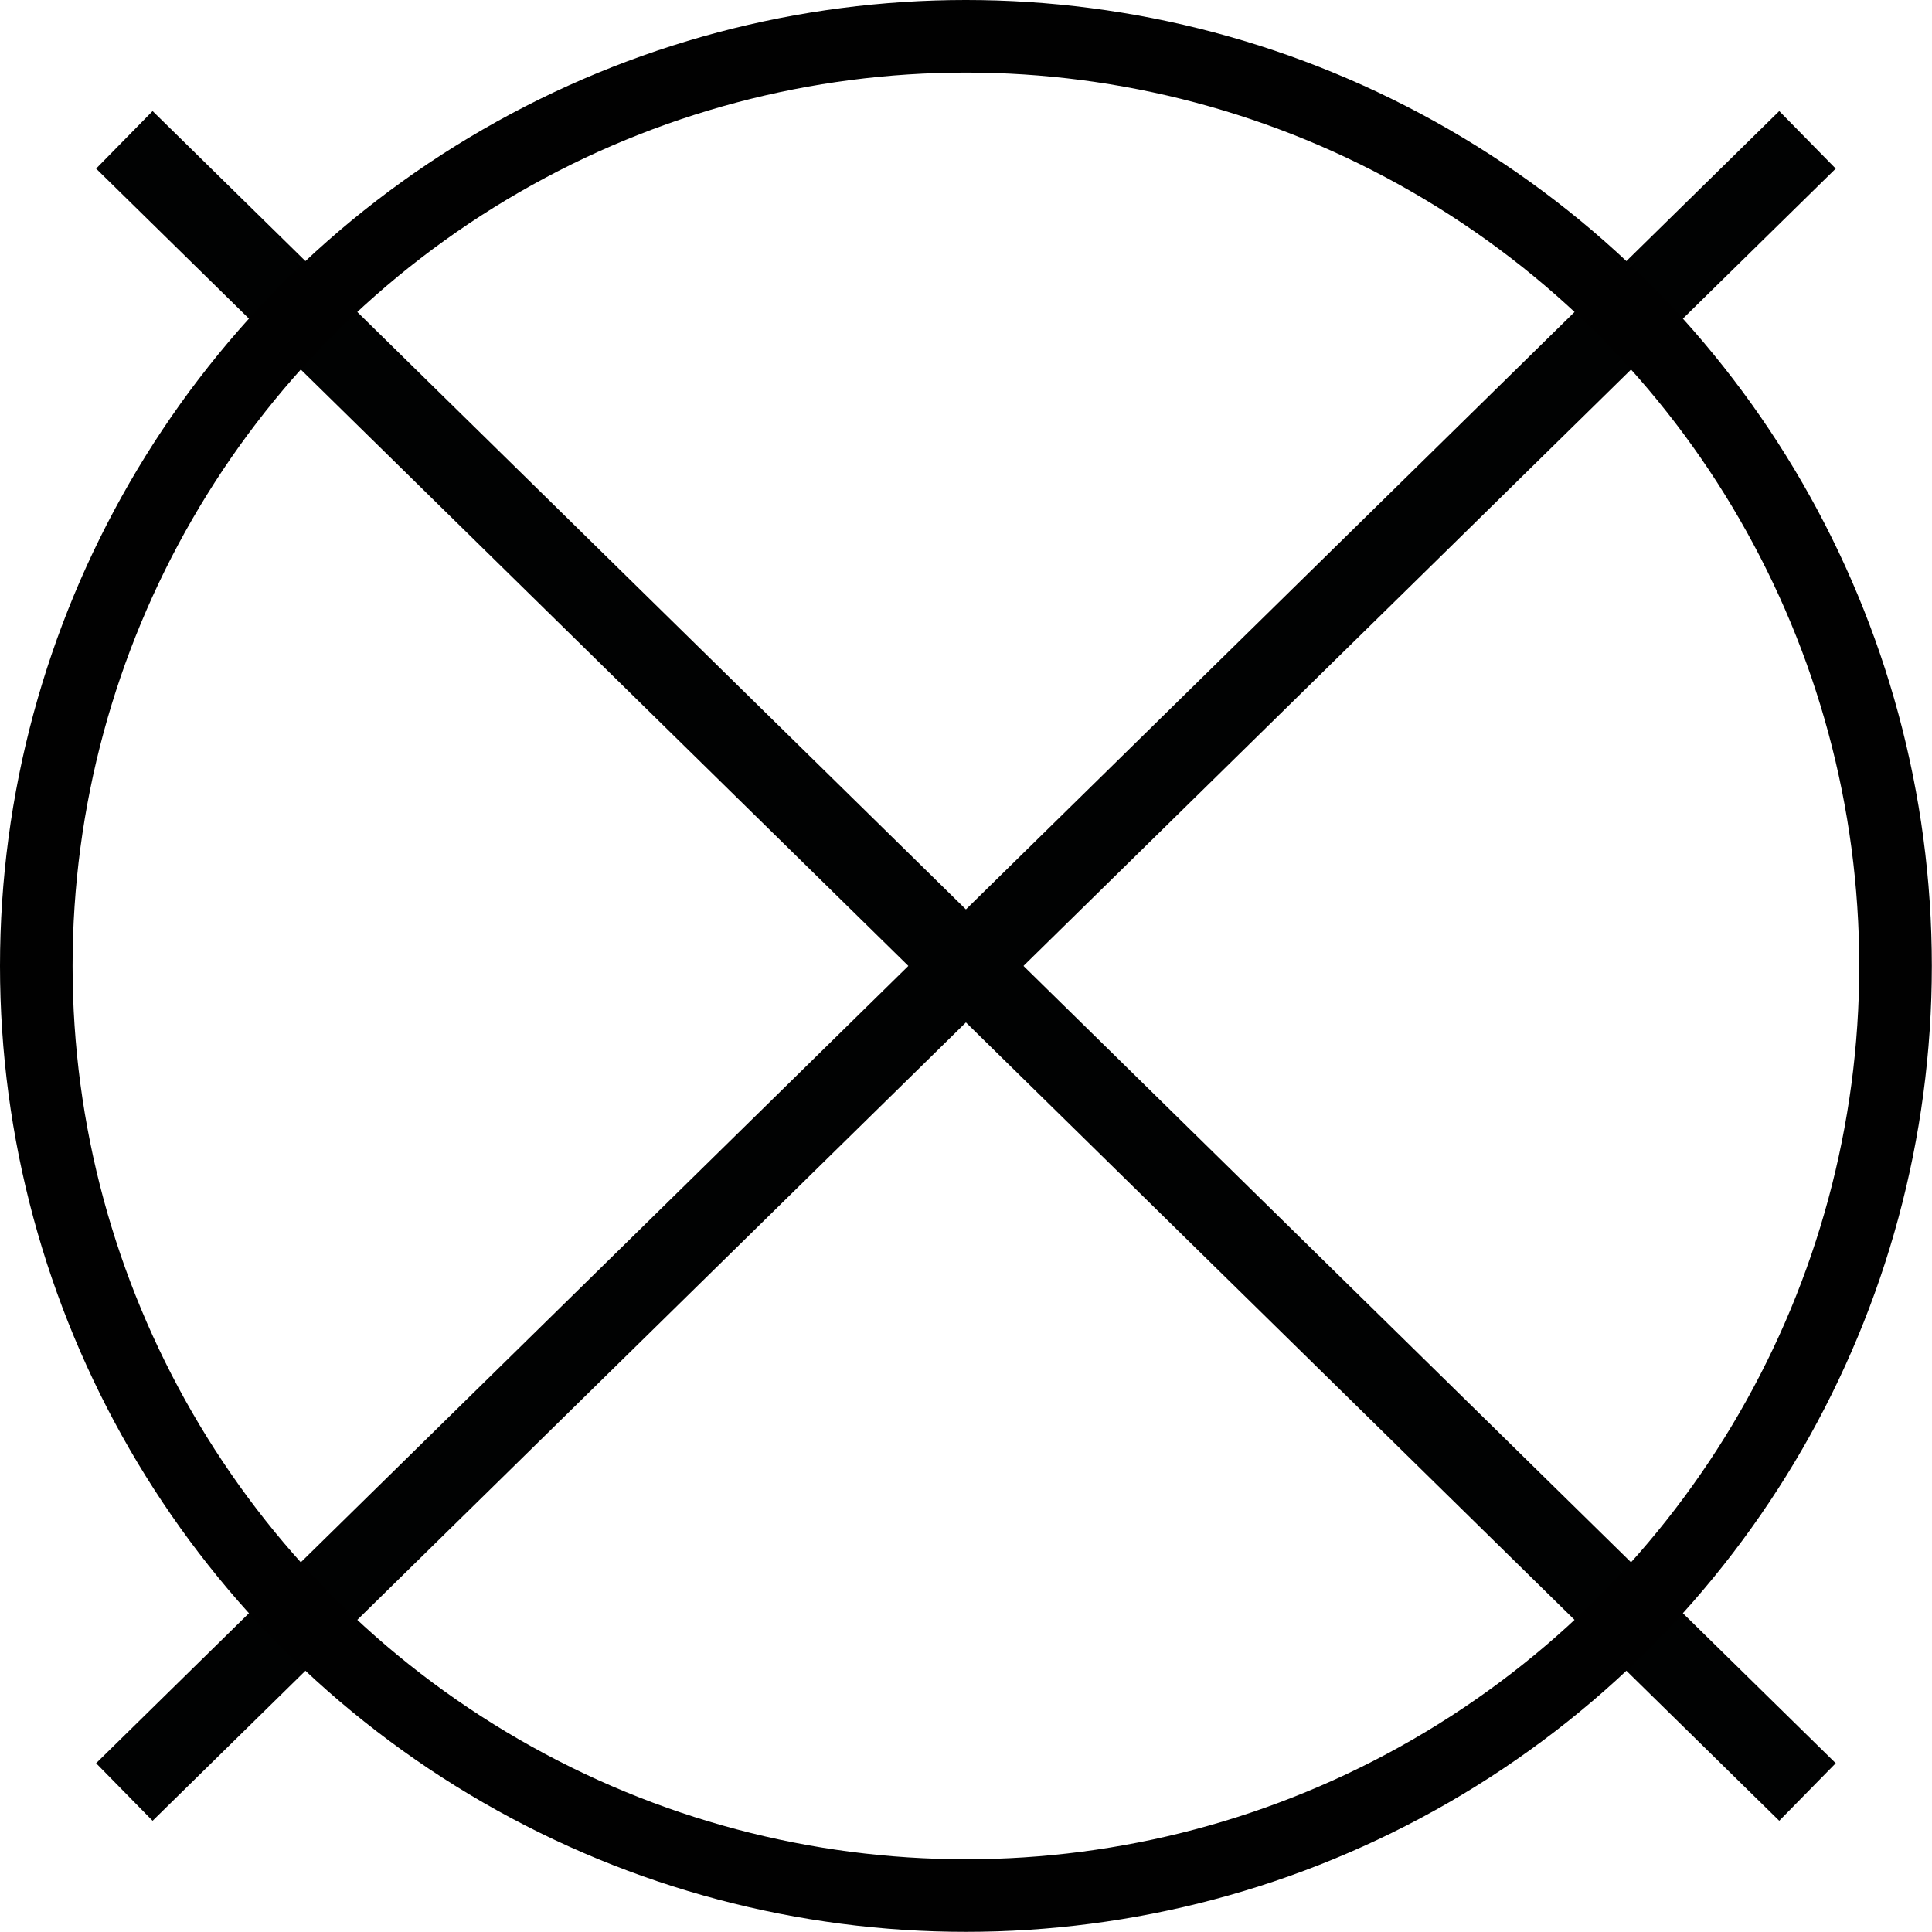
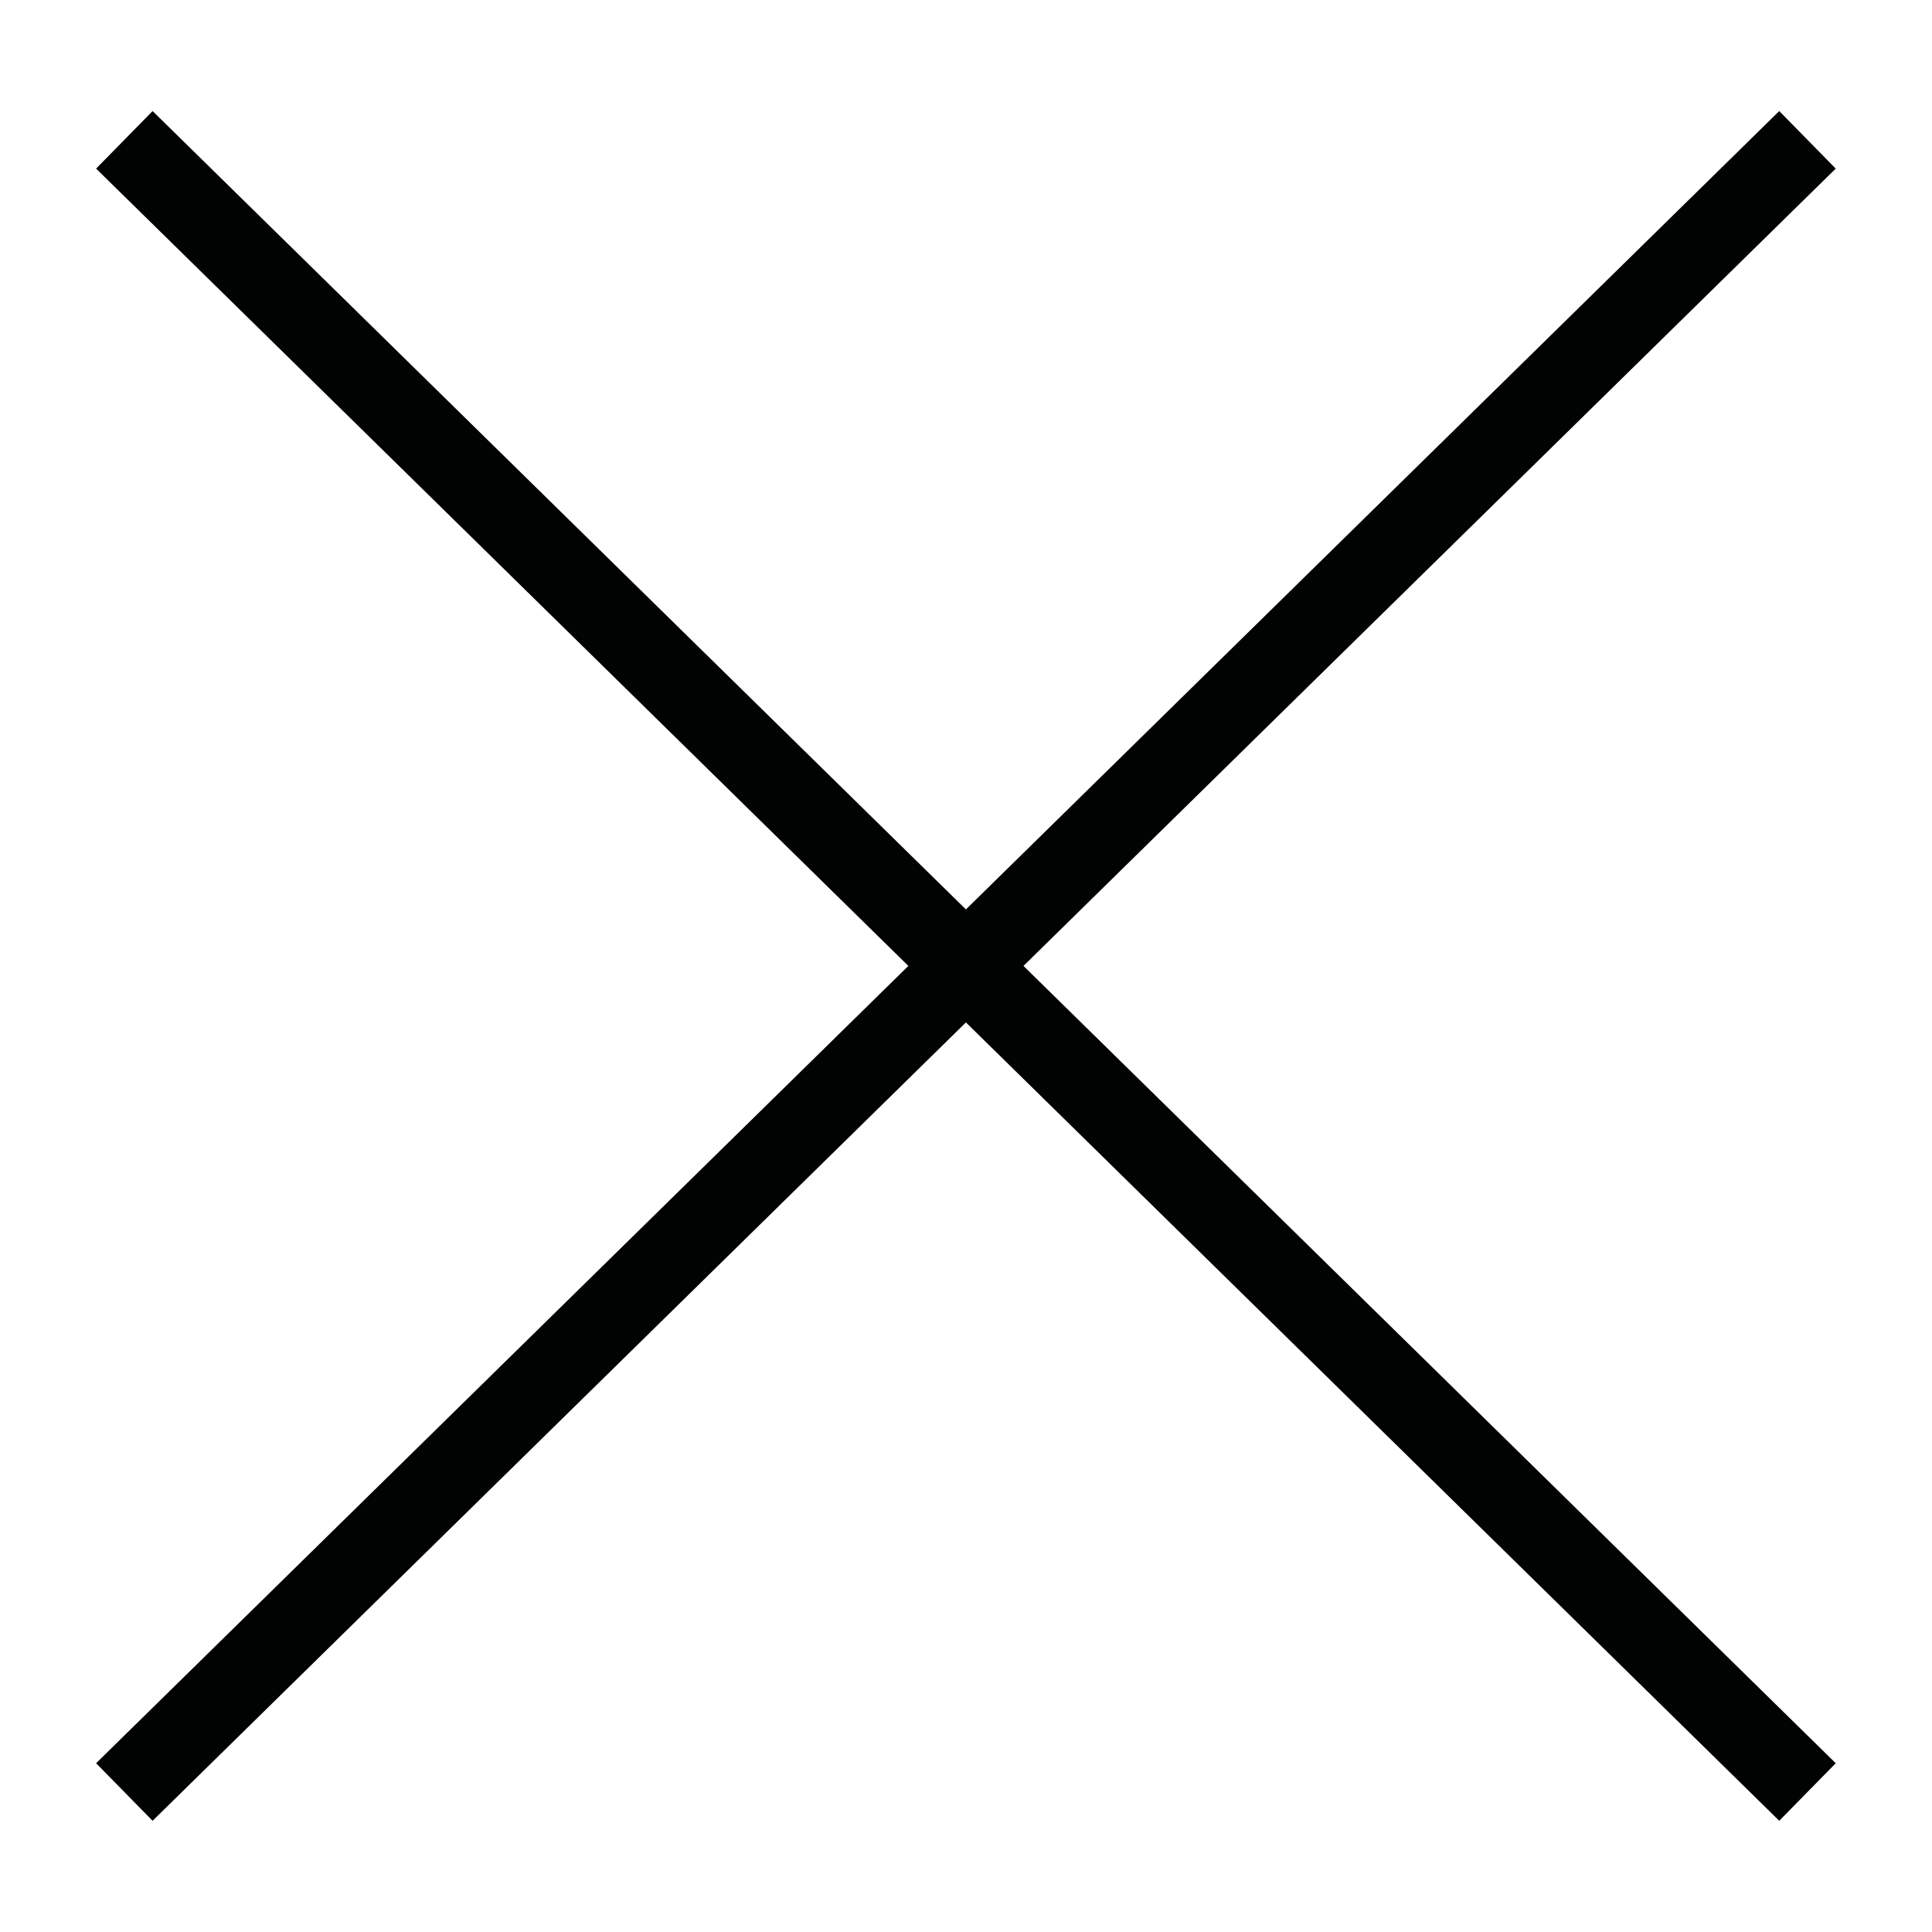
<svg xmlns="http://www.w3.org/2000/svg" width="119.79" height="119.79" viewBox="0 0 119.79 119.79">
  <defs>
    <style>
      .cls-1, .cls-2 {
        fill: none;
        stroke-miterlimit: 10;
      }

      .cls-1 {
        stroke: #010202;
        stroke-width: 5px;
      }

      .cls-2 {
        stroke: #010101;
        stroke-width: 4.5px;
      }
    </style>
  </defs>
  <title>Ativo 25</title>
  <g id="Camada_2" data-name="Camada 2">
    <g id="Camada_1-2" data-name="Camada 1">
      <g>
        <line class="cls-1" x1="7.71" y1="8.67" x2="112.07" y2="111.11" />
        <line class="cls-1" x1="112.07" y1="8.67" x2="7.71" y2="111.11" />
-         <circle class="cls-2" cx="59.89" cy="59.89" r="57.64" />
      </g>
    </g>
  </g>
</svg>